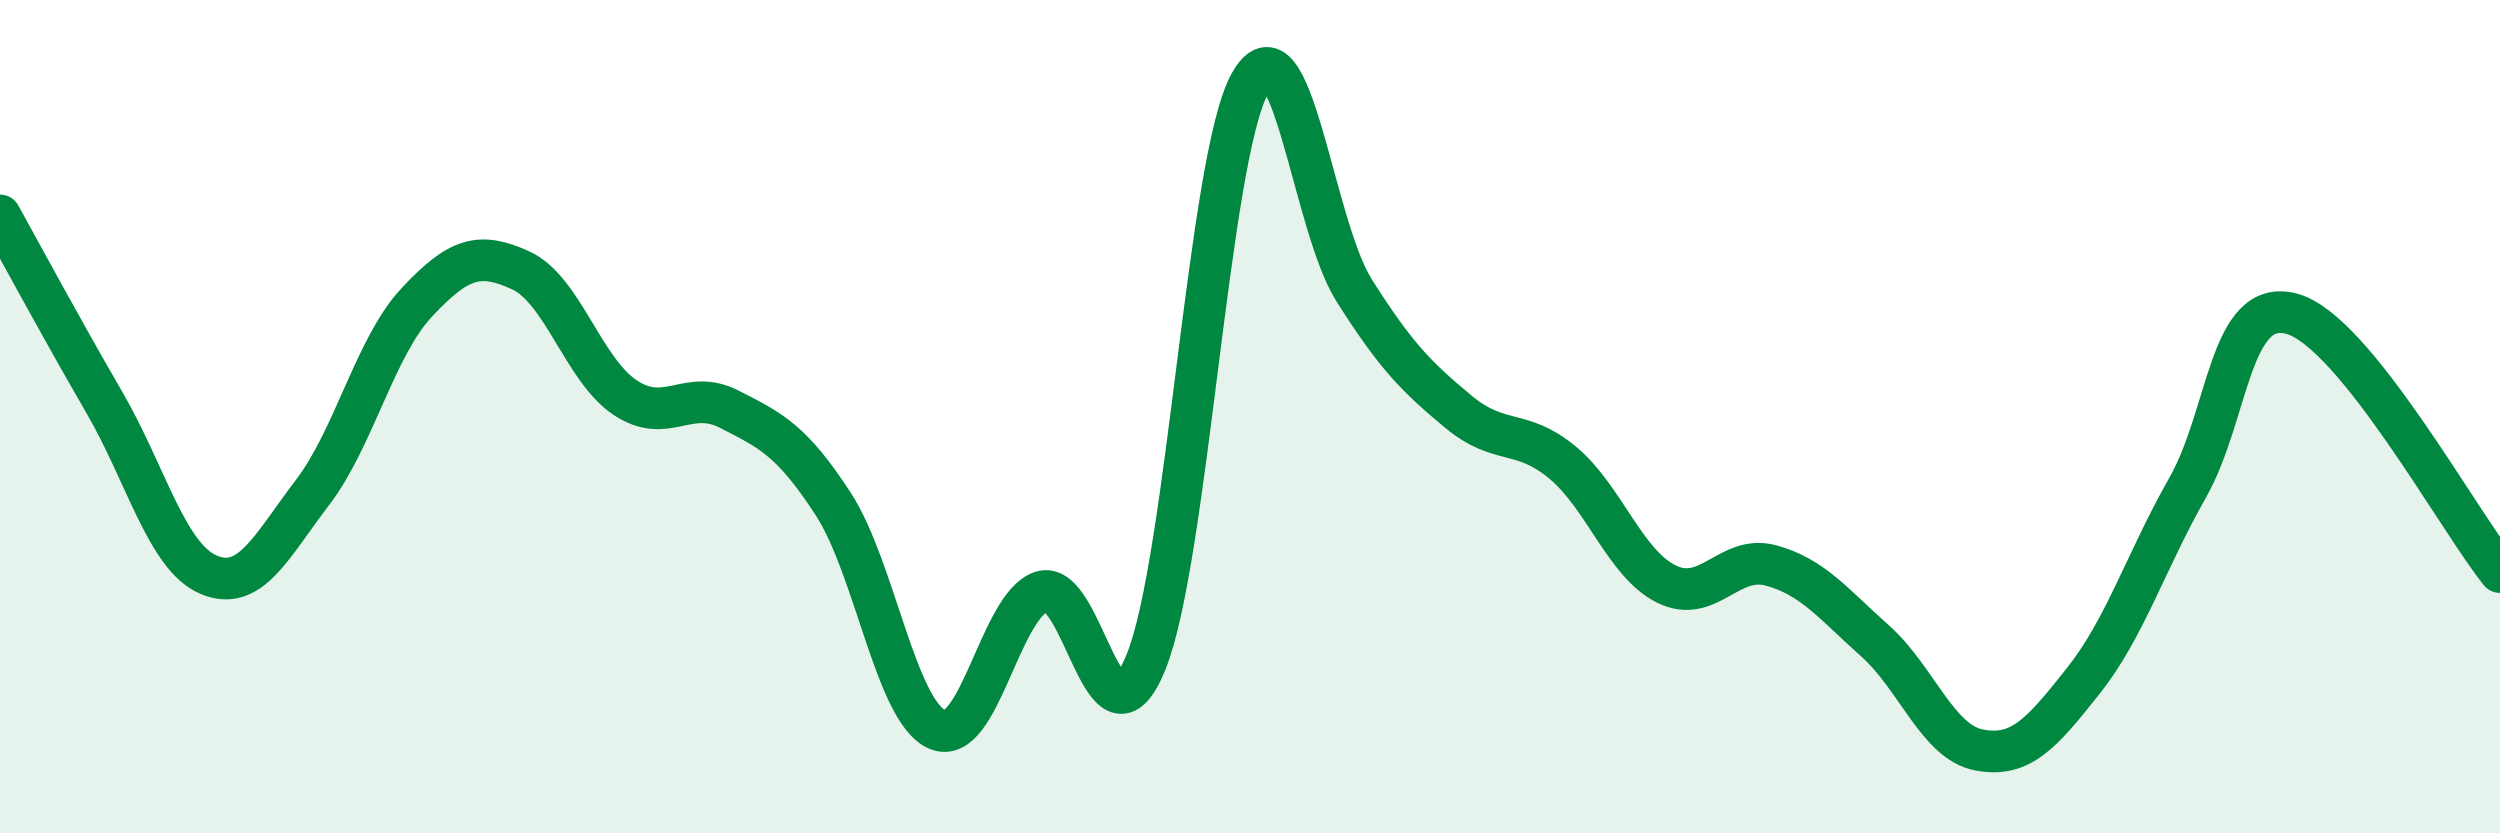
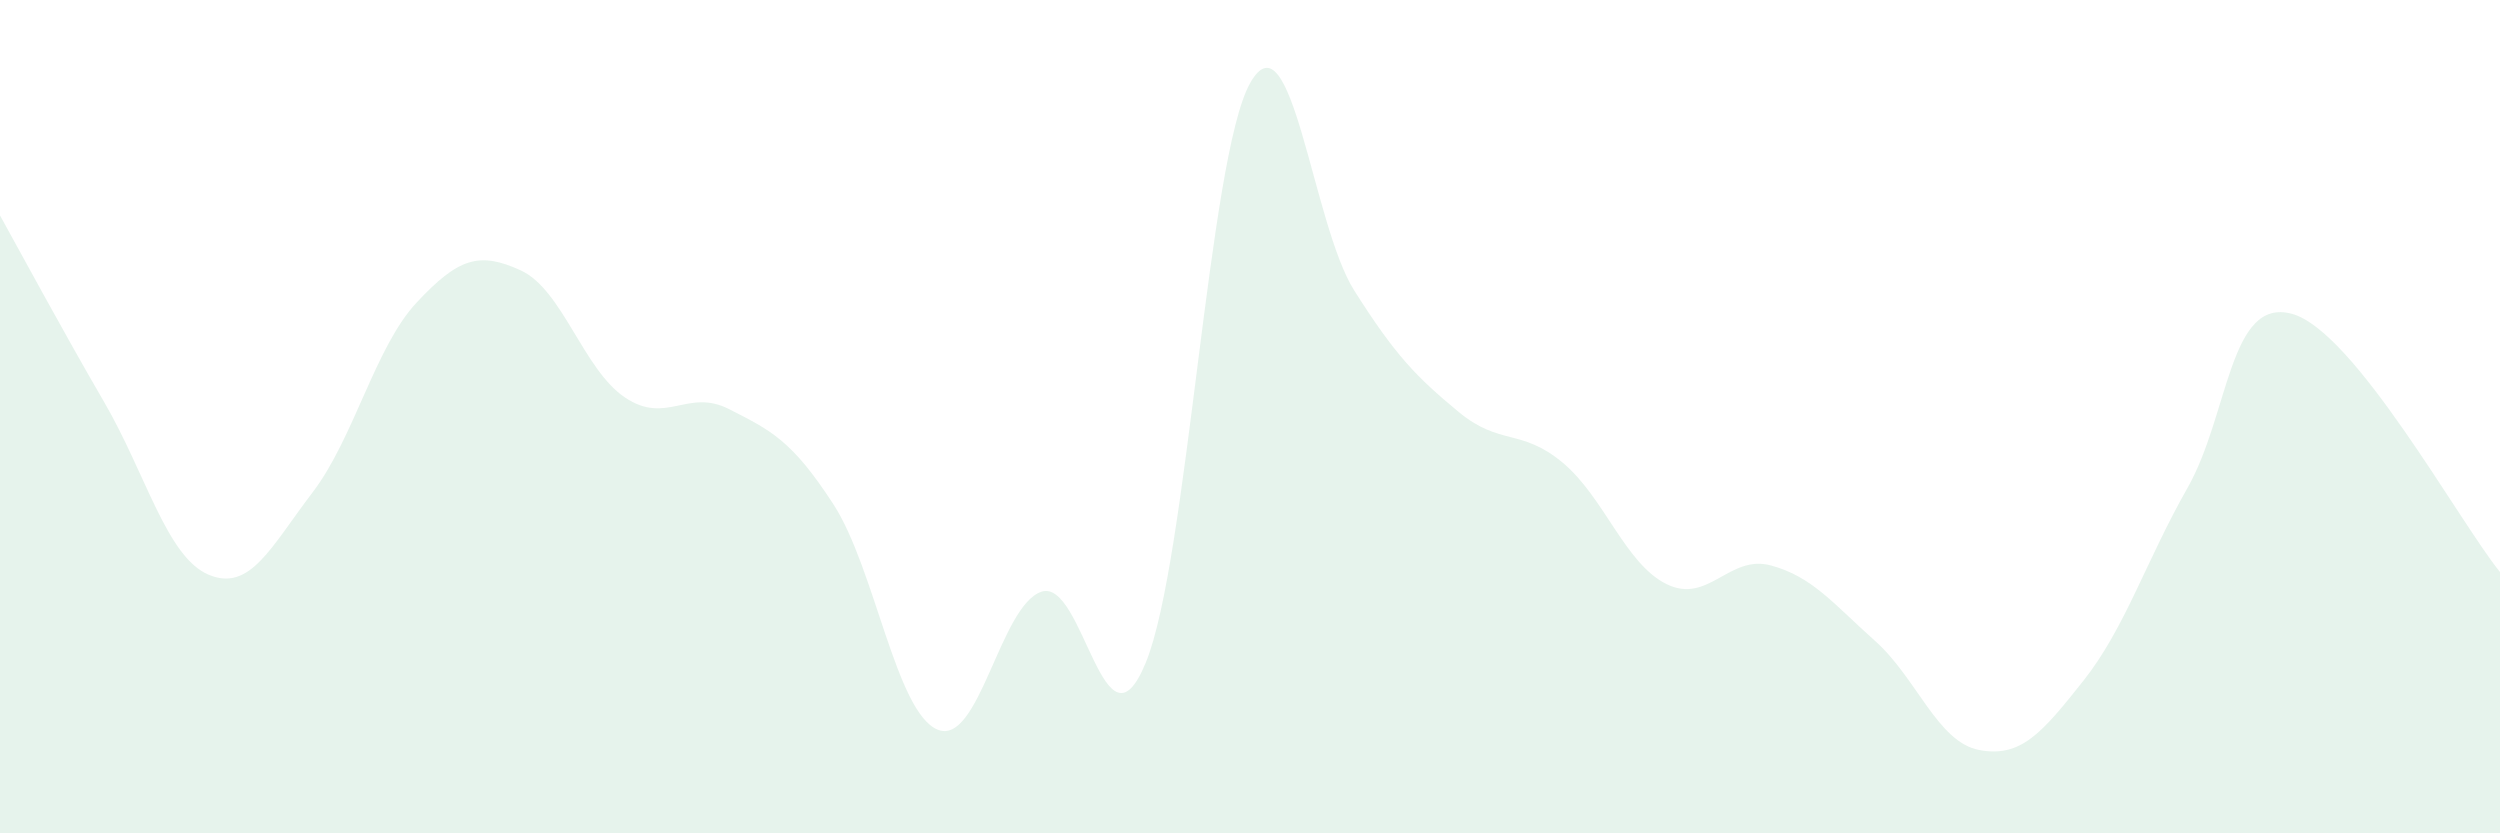
<svg xmlns="http://www.w3.org/2000/svg" width="60" height="20" viewBox="0 0 60 20">
  <path d="M 0,5.17 C 0.5,6.07 1.5,7.93 2.5,9.65 C 3.5,11.37 4,13.36 5,13.79 C 6,14.22 6.5,13.13 7.5,11.82 C 8.5,10.51 9,8.33 10,7.26 C 11,6.19 11.5,6.03 12.5,6.49 C 13.5,6.95 14,8.87 15,9.54 C 16,10.21 16.5,9.31 17.5,9.82 C 18.5,10.33 19,10.56 20,12.1 C 21,13.64 21.5,17.09 22.5,17.51 C 23.5,17.93 24,14.52 25,14.2 C 26,13.88 26.5,18.34 27.5,15.9 C 28.5,13.46 29,3.79 30,2 C 31,0.21 31.5,5.39 32.5,6.97 C 33.5,8.55 34,9.05 35,9.88 C 36,10.71 36.5,10.27 37.5,11.1 C 38.5,11.93 39,13.53 40,14.02 C 41,14.51 41.5,13.3 42.5,13.57 C 43.5,13.84 44,14.49 45,15.38 C 46,16.27 46.5,17.81 47.5,18 C 48.5,18.19 49,17.6 50,16.34 C 51,15.08 51.5,13.47 52.5,11.71 C 53.5,9.95 53.5,7.13 55,7.53 C 56.5,7.93 59,12.49 60,13.73L60 20L0 20Z" fill="#008740" opacity="0.1" stroke-linecap="round" stroke-linejoin="round" />
-   <path d="M 0,5.17 C 0.5,6.07 1.5,7.93 2.5,9.65 C 3.5,11.37 4,13.36 5,13.79 C 6,14.22 6.5,13.13 7.5,11.82 C 8.5,10.51 9,8.33 10,7.26 C 11,6.19 11.5,6.03 12.5,6.49 C 13.5,6.95 14,8.87 15,9.54 C 16,10.21 16.5,9.31 17.5,9.82 C 18.5,10.33 19,10.56 20,12.1 C 21,13.64 21.5,17.09 22.5,17.51 C 23.5,17.93 24,14.52 25,14.2 C 26,13.88 26.5,18.34 27.5,15.9 C 28.5,13.46 29,3.79 30,2 C 31,0.21 31.5,5.39 32.5,6.97 C 33.5,8.55 34,9.05 35,9.88 C 36,10.71 36.5,10.27 37.5,11.1 C 38.5,11.93 39,13.53 40,14.02 C 41,14.51 41.5,13.3 42.5,13.57 C 43.5,13.84 44,14.49 45,15.38 C 46,16.27 46.5,17.81 47.5,18 C 48.5,18.19 49,17.6 50,16.34 C 51,15.08 51.5,13.47 52.5,11.71 C 53.5,9.95 53.5,7.13 55,7.53 C 56.5,7.93 59,12.49 60,13.73" stroke="#008740" stroke-width="1" fill="none" stroke-linecap="round" stroke-linejoin="round" />
</svg>